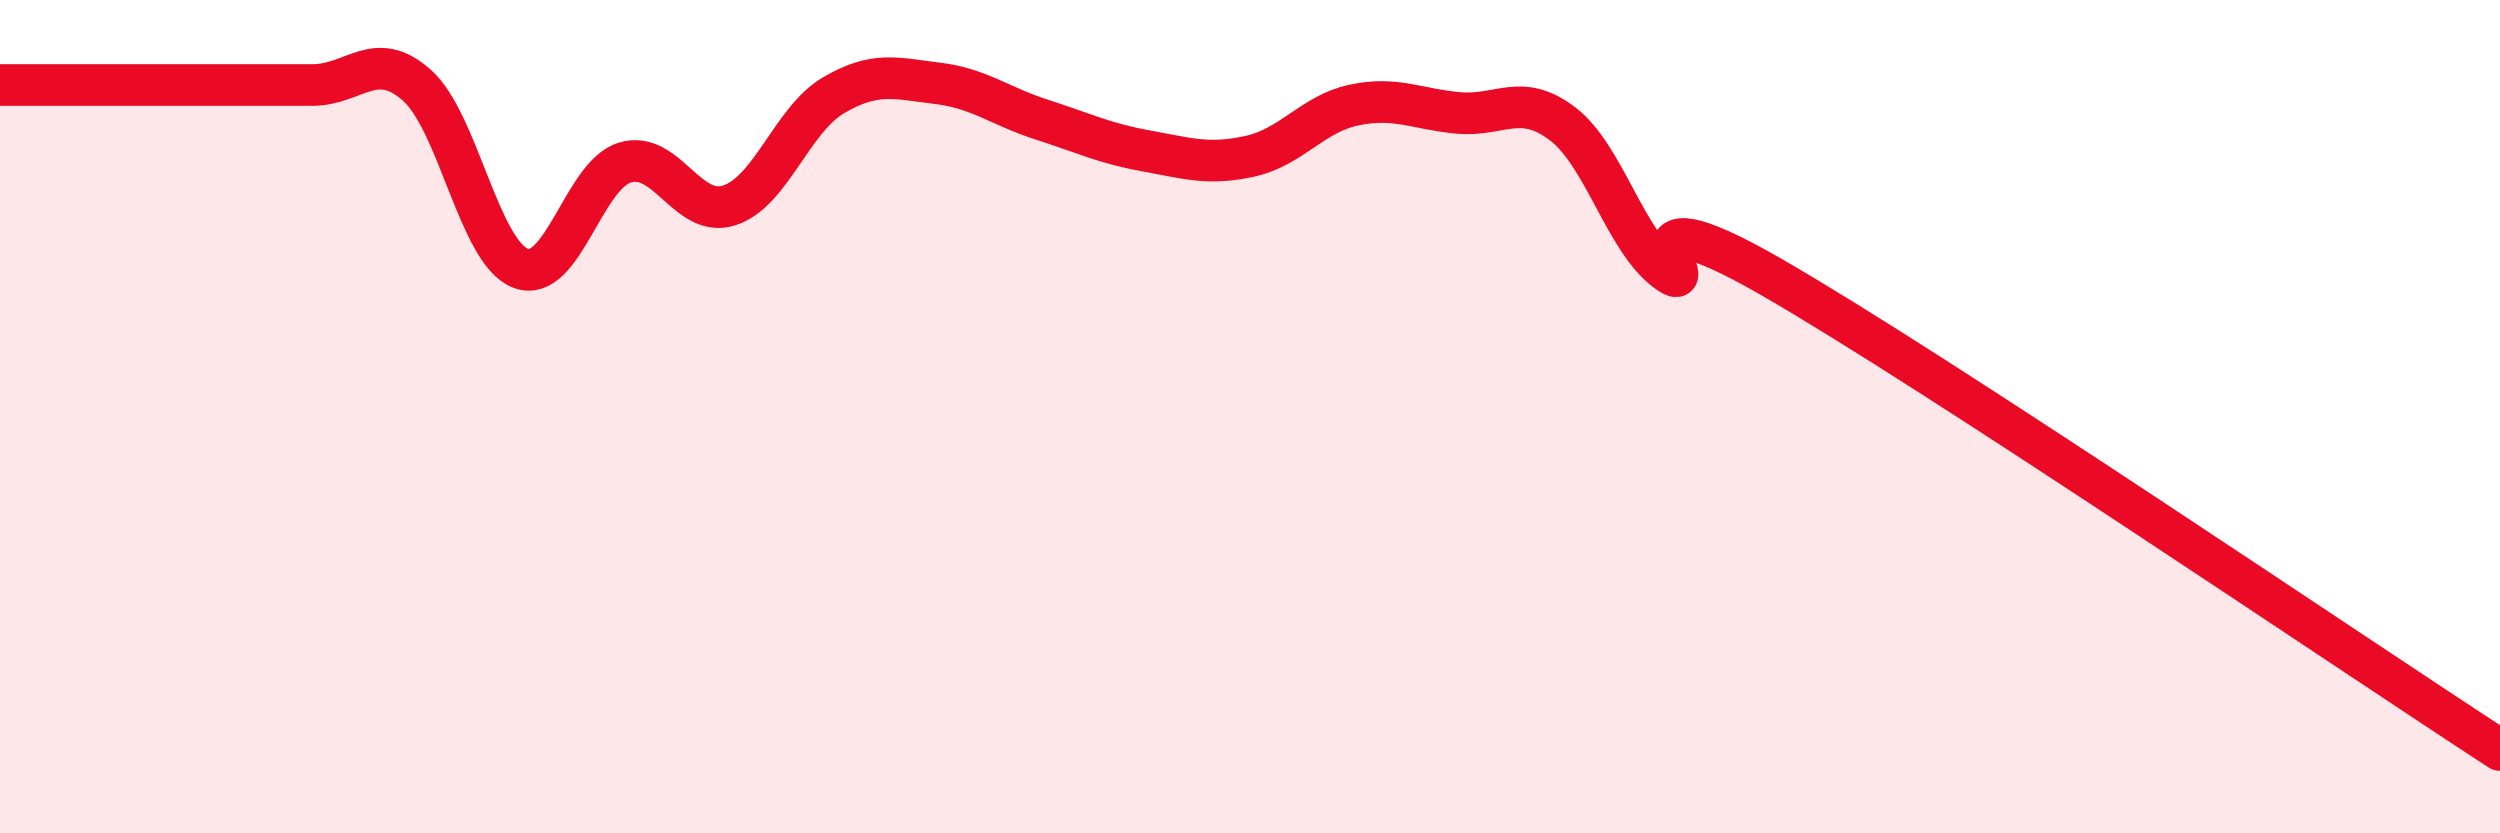
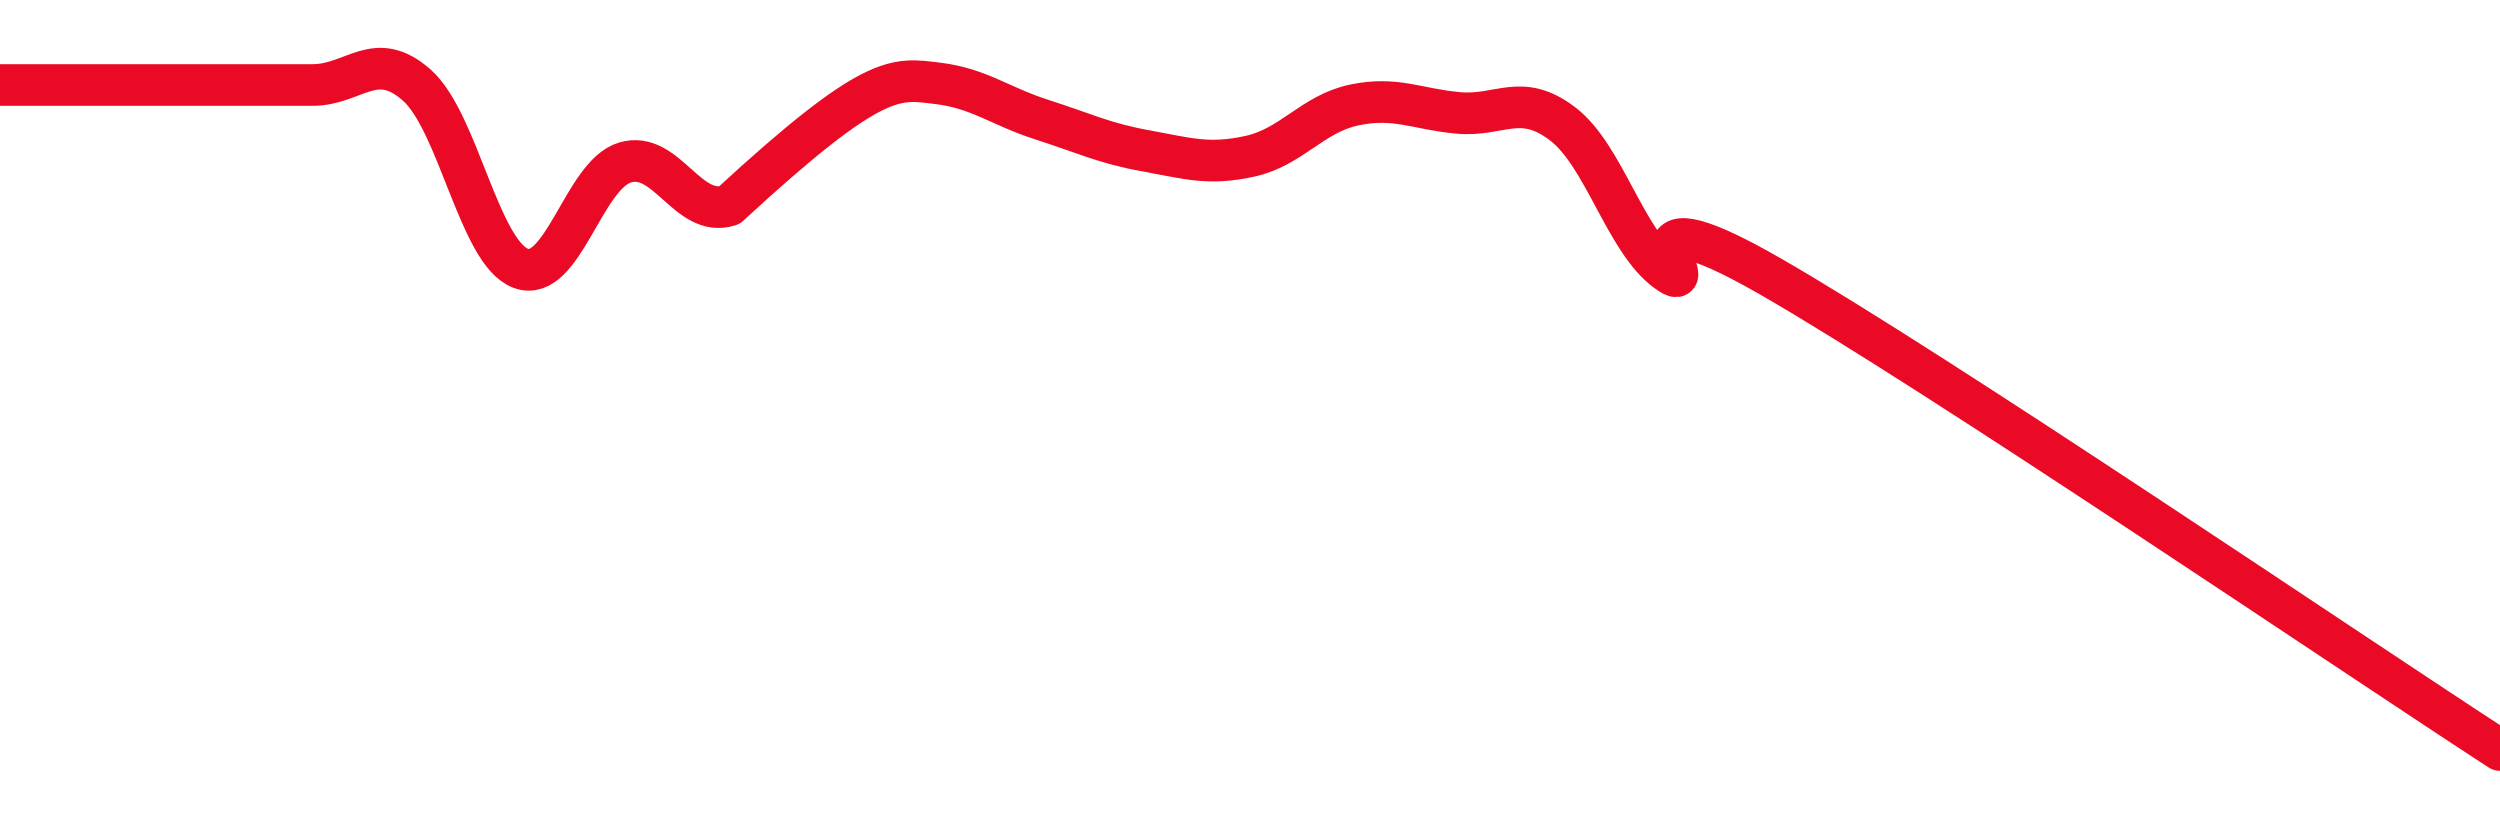
<svg xmlns="http://www.w3.org/2000/svg" width="60" height="20" viewBox="0 0 60 20">
-   <path d="M 0,2.04 C 0.5,2.04 1.5,2.04 2.5,2.04 C 3.5,2.04 4,2.04 5,2.04 C 6,2.04 6.5,2.04 7.5,2.04 C 8.5,2.04 9,1.16 10,2.04 C 11,2.92 11.5,6.07 12.5,6.44 C 13.5,6.81 14,4.2 15,3.9 C 16,3.6 16.5,5.25 17.5,4.93 C 18.5,4.61 19,2.88 20,2.29 C 21,1.7 21.5,1.88 22.5,2 C 23.5,2.12 24,2.55 25,2.87 C 26,3.19 26.5,3.44 27.5,3.62 C 28.5,3.8 29,3.97 30,3.75 C 31,3.53 31.5,2.73 32.5,2.52 C 33.5,2.31 34,2.62 35,2.71 C 36,2.8 36.5,2.21 37.5,2.97 C 38.5,3.73 39,5.78 40,6.51 C 41,7.24 38.5,4.34 42.5,6.64 C 46.5,8.94 56.5,15.73 60,18L60 20L0 20Z" fill="#EB0A25" opacity="0.1" stroke-linecap="round" stroke-linejoin="round" />
-   <path d="M 0,2.04 C 0.5,2.04 1.5,2.04 2.5,2.04 C 3.5,2.04 4,2.04 5,2.04 C 6,2.04 6.5,2.04 7.5,2.04 C 8.5,2.04 9,1.16 10,2.04 C 11,2.92 11.5,6.07 12.5,6.44 C 13.5,6.81 14,4.2 15,3.9 C 16,3.6 16.5,5.25 17.5,4.93 C 18.5,4.61 19,2.88 20,2.29 C 21,1.7 21.5,1.88 22.5,2 C 23.5,2.12 24,2.55 25,2.87 C 26,3.19 26.5,3.44 27.5,3.62 C 28.5,3.8 29,3.97 30,3.75 C 31,3.53 31.5,2.73 32.5,2.52 C 33.5,2.31 34,2.62 35,2.71 C 36,2.8 36.5,2.21 37.5,2.97 C 38.5,3.73 39,5.78 40,6.51 C 41,7.24 38.5,4.34 42.5,6.64 C 46.5,8.94 56.5,15.73 60,18" stroke="#EB0A25" stroke-width="1" fill="none" stroke-linecap="round" stroke-linejoin="round" />
+   <path d="M 0,2.04 C 0.5,2.04 1.5,2.04 2.5,2.04 C 3.5,2.04 4,2.04 5,2.04 C 6,2.04 6.5,2.04 7.5,2.04 C 8.5,2.04 9,1.16 10,2.04 C 11,2.92 11.5,6.07 12.5,6.44 C 13.5,6.81 14,4.2 15,3.9 C 16,3.6 16.5,5.25 17.5,4.93 C 21,1.7 21.5,1.88 22.5,2 C 23.5,2.12 24,2.55 25,2.87 C 26,3.19 26.5,3.44 27.5,3.62 C 28.5,3.8 29,3.97 30,3.75 C 31,3.53 31.5,2.73 32.5,2.52 C 33.5,2.31 34,2.62 35,2.71 C 36,2.8 36.5,2.21 37.5,2.97 C 38.5,3.73 39,5.78 40,6.51 C 41,7.24 38.5,4.34 42.5,6.64 C 46.5,8.94 56.5,15.73 60,18" stroke="#EB0A25" stroke-width="1" fill="none" stroke-linecap="round" stroke-linejoin="round" />
</svg>